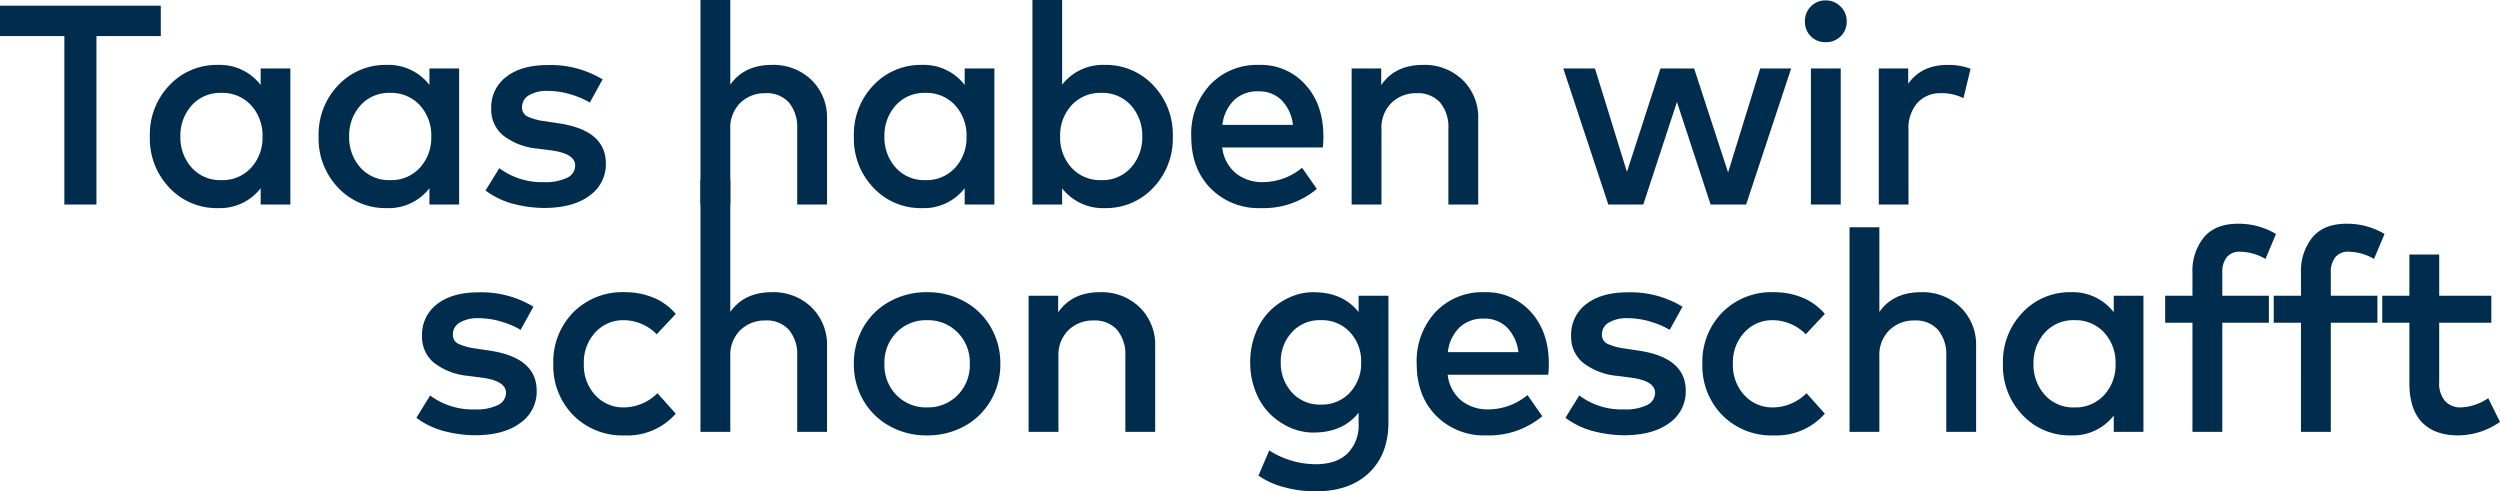
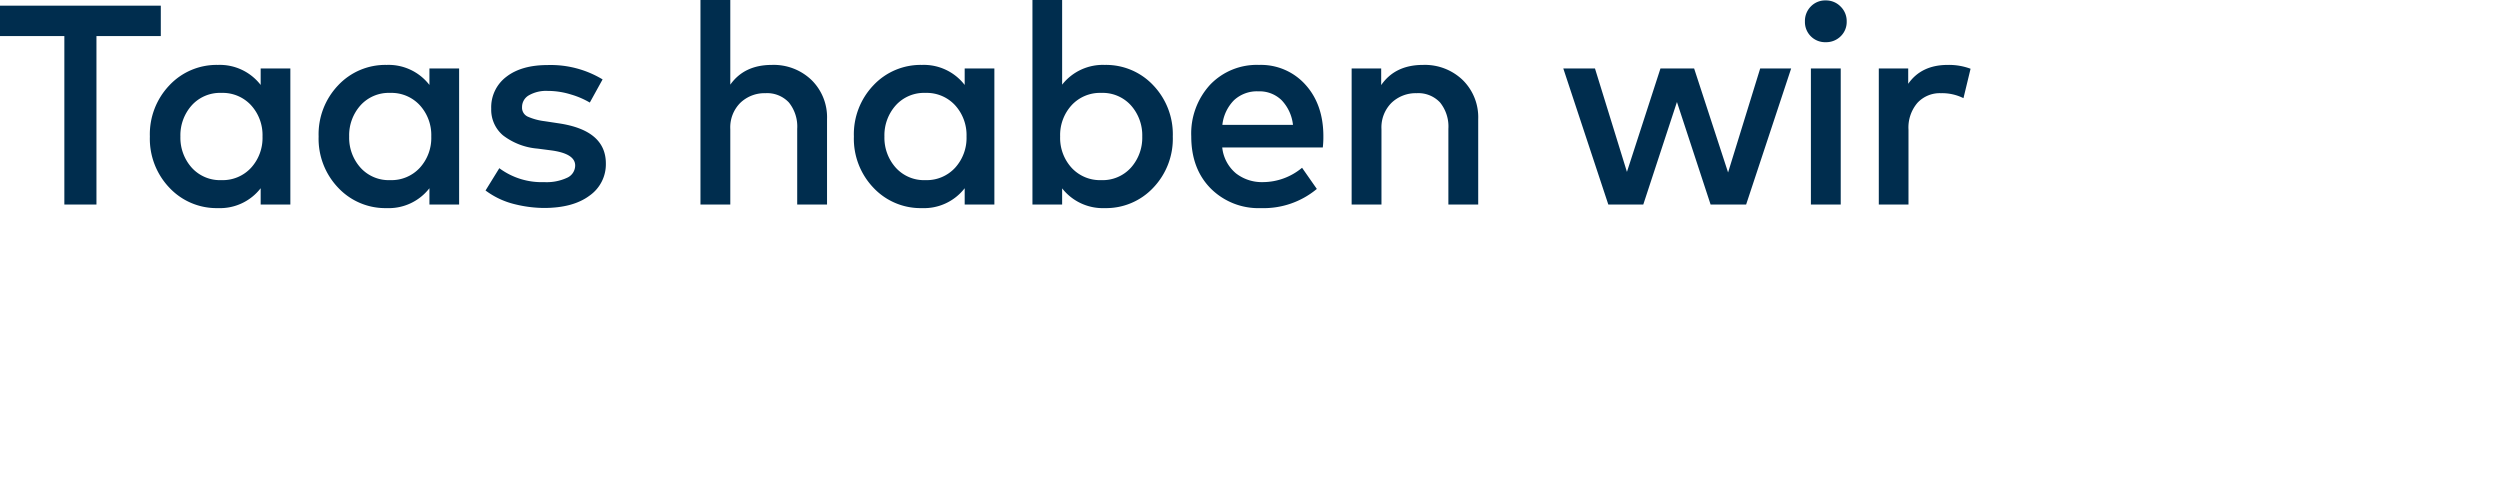
<svg xmlns="http://www.w3.org/2000/svg" width="527.97" height="103.77" viewBox="0 0 527.97 103.77">
  <g id="Schriftzug_-_Taas_haben_wir_schon_geschafft_-_Main" data-name="Schriftzug - Taas haben wir schon geschafft - Main" transform="translate(-1873.14 -427.24)">
-     <path id="Pfad_188" data-name="Pfad 188" d="M24.48-21.54a17.535,17.535,0,0,0-3.99-1.71A16.5,16.5,0,0,0,15.6-24a7.316,7.316,0,0,0-3.99.93,2.842,2.842,0,0,0-1.44,2.49,2.076,2.076,0,0,0,1.2,2.01,12.507,12.507,0,0,0,3.54.96l2.97.45q9.99,1.47,9.99,8.49a8.077,8.077,0,0,1-3.48,6.81Q20.91.72,14.79.72A26.289,26.289,0,0,1,8.565-.09a16.878,16.878,0,0,1-6.1-2.88L5.37-7.68a14.977,14.977,0,0,0,9.48,2.94,10.22,10.22,0,0,0,4.86-.93,2.851,2.851,0,0,0,1.68-2.58q0-2.49-4.98-3.18l-3-.39a13.813,13.813,0,0,1-7.275-2.805A7.085,7.085,0,0,1,3.66-20.25a8.063,8.063,0,0,1,3.195-6.735q3.2-2.475,8.685-2.475a21.181,21.181,0,0,1,11.64,3.03ZM46.5-29.49a15.511,15.511,0,0,1,6.06,1.17,12.149,12.149,0,0,1,4.68,3.42l-4.02,4.29a9.871,9.871,0,0,0-6.9-2.97A7.969,7.969,0,0,0,40.245-21a9.314,9.314,0,0,0-2.415,6.63,9.314,9.314,0,0,0,2.415,6.63A7.969,7.969,0,0,0,46.32-5.16a10.123,10.123,0,0,0,7.05-3l3.87,4.32A13.508,13.508,0,0,1,46.5.75,14.593,14.593,0,0,1,35.565-3.54,14.877,14.877,0,0,1,31.38-14.37,14.877,14.877,0,0,1,35.565-25.2,14.593,14.593,0,0,1,46.5-29.49Zm22.26,4.17q2.94-4.17,8.76-4.17a11.516,11.516,0,0,1,8.4,3.195,11.009,11.009,0,0,1,3.27,8.235V0h-6.3V-15.99a8.075,8.075,0,0,0-1.755-5.565A6.273,6.273,0,0,0,76.2-23.52a7.406,7.406,0,0,0-5.31,2.025,7.312,7.312,0,0,0-2.13,5.565V0h-6.3V-53.2h6.3Zm33.63-2.19a15.944,15.944,0,0,1,7.92-1.98,16.04,16.04,0,0,1,7.92,1.965,14.339,14.339,0,0,1,5.55,5.43,15.114,15.114,0,0,1,2.01,7.725,15.113,15.113,0,0,1-2.01,7.725,14.339,14.339,0,0,1-5.55,5.43A16.04,16.04,0,0,1,110.31.75a15.944,15.944,0,0,1-7.92-1.98,14.37,14.37,0,0,1-5.535-5.43,15.121,15.121,0,0,1-2-7.71,15.121,15.121,0,0,1,2-7.71A14.37,14.37,0,0,1,102.39-27.51ZM116.76-21a8.751,8.751,0,0,0-6.45-2.58A8.7,8.7,0,0,0,103.875-21a9,9,0,0,0-2.565,6.63,9,9,0,0,0,2.565,6.63,8.7,8.7,0,0,0,6.435,2.58,8.751,8.751,0,0,0,6.45-2.58,8.975,8.975,0,0,0,2.58-6.63A8.975,8.975,0,0,0,116.76-21Zm30.06-8.49a11.516,11.516,0,0,1,8.4,3.195,11.009,11.009,0,0,1,3.27,8.235V0h-6.3V-15.99a8.075,8.075,0,0,0-1.755-5.565A6.273,6.273,0,0,0,145.5-23.52a7.406,7.406,0,0,0-5.31,2.025,7.312,7.312,0,0,0-2.13,5.565V0h-6.3V-28.74H138v3.51Q140.94-29.49,146.82-29.49Zm45.06,0q6.27,0,9.57,4.2v-3.45h6.3V-2.01q0,6.78-4.11,10.68t-11.31,3.9a25.228,25.228,0,0,1-6.57-.87,16.762,16.762,0,0,1-5.46-2.46l2.28-5.31a18.306,18.306,0,0,0,9.75,2.91q4.41,0,6.765-2.265A8.349,8.349,0,0,0,201.45-1.74V-4.05q-3.3,4.2-9.57,4.2a12.03,12.03,0,0,1-4.86-1.035,14.184,14.184,0,0,1-4.26-2.88,13.582,13.582,0,0,1-3.045-4.7,16.38,16.38,0,0,1-1.155-6.21,16.38,16.38,0,0,1,1.155-6.21,13.582,13.582,0,0,1,3.045-4.7,14.184,14.184,0,0,1,4.26-2.88A12.03,12.03,0,0,1,191.88-29.49Zm1.62,5.91a7.919,7.919,0,0,0-6.165,2.565,9.1,9.1,0,0,0-2.325,6.345,9.127,9.127,0,0,0,2.325,6.315A7.875,7.875,0,0,0,193.5-5.76,8,8,0,0,0,199.62-8.3a8.97,8.97,0,0,0,2.37-6.375,8.97,8.97,0,0,0-2.37-6.375A8,8,0,0,0,193.5-23.58Zm34.53-5.91a12.606,12.606,0,0,1,9.81,4.185q3.78,4.185,3.78,10.905a19.286,19.286,0,0,1-.12,2.34H220.26a8.219,8.219,0,0,0,2.925,5.49,8.894,8.894,0,0,0,5.625,1.83,12.988,12.988,0,0,0,8.31-3.03l3.12,4.47A17.56,17.56,0,0,1,228.42.75a14.238,14.238,0,0,1-10.6-4.155q-4.095-4.155-4.1-10.965a15.225,15.225,0,0,1,3.975-10.935A13.608,13.608,0,0,1,228.03-29.49Zm-.12,5.58a7.108,7.108,0,0,0-5.19,1.9,8.769,8.769,0,0,0-2.43,5.175H235.2a8.924,8.924,0,0,0-2.415-5.22A6.687,6.687,0,0,0,227.91-23.91Zm39.24,2.37a17.535,17.535,0,0,0-3.99-1.71,16.5,16.5,0,0,0-4.89-.75,7.316,7.316,0,0,0-3.99.93,2.842,2.842,0,0,0-1.44,2.49,2.076,2.076,0,0,0,1.2,2.01,12.507,12.507,0,0,0,3.54.96l2.97.45q9.99,1.47,9.99,8.49a8.077,8.077,0,0,1-3.48,6.81Q263.58.72,257.46.72a26.289,26.289,0,0,1-6.225-.81,16.878,16.878,0,0,1-6.1-2.88l2.91-4.71a14.977,14.977,0,0,0,9.48,2.94,10.22,10.22,0,0,0,4.86-.93,2.851,2.851,0,0,0,1.68-2.58q0-2.49-4.98-3.18l-3-.39a13.813,13.813,0,0,1-7.275-2.805,7.085,7.085,0,0,1-2.475-5.625,8.063,8.063,0,0,1,3.195-6.735q3.2-2.475,8.685-2.475a21.181,21.181,0,0,1,11.64,3.03Zm22.02-7.95a15.512,15.512,0,0,1,6.06,1.17,12.148,12.148,0,0,1,4.68,3.42l-4.02,4.29a9.871,9.871,0,0,0-6.9-2.97A7.969,7.969,0,0,0,282.915-21a9.313,9.313,0,0,0-2.415,6.63,9.313,9.313,0,0,0,2.415,6.63,7.969,7.969,0,0,0,6.075,2.58,10.123,10.123,0,0,0,7.05-3l3.87,4.32A13.508,13.508,0,0,1,289.17.75a14.593,14.593,0,0,1-10.935-4.29,14.877,14.877,0,0,1-4.185-10.83,14.877,14.877,0,0,1,4.185-10.83A14.593,14.593,0,0,1,289.17-29.49Zm22.26,4.17q2.94-4.17,8.76-4.17a11.516,11.516,0,0,1,8.4,3.195,11.009,11.009,0,0,1,3.27,8.235V0h-6.3V-15.99a8.075,8.075,0,0,0-1.755-5.565,6.273,6.273,0,0,0-4.935-1.965,7.406,7.406,0,0,0-5.31,2.025,7.312,7.312,0,0,0-2.13,5.565V0h-6.3V-43.2h6.3ZM367.2,0h-6.27V-3.45A10.861,10.861,0,0,1,351.9.75a13.651,13.651,0,0,1-10.23-4.29,14.966,14.966,0,0,1-4.14-10.83,14.966,14.966,0,0,1,4.14-10.83,13.651,13.651,0,0,1,10.23-4.29,10.882,10.882,0,0,1,9.03,4.23v-3.48h6.27ZM352.65-23.58a8.031,8.031,0,0,0-6.3,2.655,9.485,9.485,0,0,0-2.37,6.555,9.485,9.485,0,0,0,2.37,6.555,8.031,8.031,0,0,0,6.3,2.655A8.132,8.132,0,0,0,358.9-7.77a9.34,9.34,0,0,0,2.415-6.6,9.34,9.34,0,0,0-2.415-6.6A8.132,8.132,0,0,0,352.65-23.58Zm41.04.54h-9.84V0h-6.3V-23.04h-5.76v-5.7h5.76V-33.6a11.233,11.233,0,0,1,2.415-7.47q2.415-2.88,7.215-2.88a15.372,15.372,0,0,1,8.01,2.16l-2.22,5.28a10.708,10.708,0,0,0-5.37-1.53,3.443,3.443,0,0,0-2.79,1.14,5,5,0,0,0-.96,3.3v4.86h9.84Zm22.92,0h-9.84V0h-6.3V-23.04h-5.76v-5.7h5.76V-33.6a11.233,11.233,0,0,1,2.415-7.47q2.415-2.88,7.215-2.88a15.372,15.372,0,0,1,8.01,2.16l-2.22,5.28a10.708,10.708,0,0,0-5.37-1.53,3.443,3.443,0,0,0-2.79,1.14,5,5,0,0,0-.96,3.3v4.86h9.84Zm24.06,0H429.66v12.51a5.681,5.681,0,0,0,1.26,4.05,4.354,4.354,0,0,0,3.3,1.32,10.975,10.975,0,0,0,5.79-1.95L442.5-2.1A15.56,15.56,0,0,1,433.68.75q-4.98,0-7.65-2.76t-2.67-8.4V-23.04h-5.73v-5.7h5.73v-8.7h6.3v8.7h11.01Z" transform="translate(1958.61 518.44)" fill="#002d4e" />
    <path id="Pfad_189" data-name="Pfad 189" d="M35.1-35.58H21.51V0H14.73V-35.58H1.14V-42H35.1ZM62.46,0H56.19V-3.45A10.861,10.861,0,0,1,47.16.75,13.651,13.651,0,0,1,36.93-3.54a14.965,14.965,0,0,1-4.14-10.83A14.965,14.965,0,0,1,36.93-25.2a13.651,13.651,0,0,1,10.23-4.29,10.882,10.882,0,0,1,9.03,4.23v-3.48h6.27ZM47.91-23.58a8.031,8.031,0,0,0-6.3,2.655,9.485,9.485,0,0,0-2.37,6.555,9.485,9.485,0,0,0,2.37,6.555,8.031,8.031,0,0,0,6.3,2.655,8.132,8.132,0,0,0,6.255-2.61,9.34,9.34,0,0,0,2.415-6.6,9.34,9.34,0,0,0-2.415-6.6A8.132,8.132,0,0,0,47.91-23.58ZM98.1,0H91.83V-3.45A10.861,10.861,0,0,1,82.8.75,13.651,13.651,0,0,1,72.57-3.54a14.965,14.965,0,0,1-4.14-10.83A14.965,14.965,0,0,1,72.57-25.2,13.651,13.651,0,0,1,82.8-29.49a10.882,10.882,0,0,1,9.03,4.23v-3.48H98.1ZM83.55-23.58a8.031,8.031,0,0,0-6.3,2.655,9.485,9.485,0,0,0-2.37,6.555,9.485,9.485,0,0,0,2.37,6.555,8.031,8.031,0,0,0,6.3,2.655,8.132,8.132,0,0,0,6.255-2.61,9.34,9.34,0,0,0,2.415-6.6,9.34,9.34,0,0,0-2.415-6.6A8.132,8.132,0,0,0,83.55-23.58Zm42.15,2.04a17.535,17.535,0,0,0-3.99-1.71,16.5,16.5,0,0,0-4.89-.75,7.316,7.316,0,0,0-3.99.93,2.842,2.842,0,0,0-1.44,2.49,2.076,2.076,0,0,0,1.2,2.01,12.507,12.507,0,0,0,3.54.96l2.97.45q9.99,1.47,9.99,8.49a8.077,8.077,0,0,1-3.48,6.81Q122.13.72,116.01.72a26.289,26.289,0,0,1-6.225-.81,16.878,16.878,0,0,1-6.105-2.88l2.91-4.71a14.977,14.977,0,0,0,9.48,2.94,10.22,10.22,0,0,0,4.86-.93,2.851,2.851,0,0,0,1.68-2.58q0-2.49-4.98-3.18l-3-.39a13.813,13.813,0,0,1-7.275-2.805,7.085,7.085,0,0,1-2.475-5.625,8.063,8.063,0,0,1,3.195-6.735q3.195-2.475,8.685-2.475a21.181,21.181,0,0,1,11.64,3.03Zm29.67-3.78q2.94-4.17,8.76-4.17a11.516,11.516,0,0,1,8.4,3.195,11.009,11.009,0,0,1,3.27,8.235V0h-6.3V-15.99a8.075,8.075,0,0,0-1.755-5.565,6.273,6.273,0,0,0-4.935-1.965,7.405,7.405,0,0,0-5.31,2.025,7.312,7.312,0,0,0-2.13,5.565V0h-6.3V-43.2h6.3ZM211.14,0h-6.27V-3.45a10.861,10.861,0,0,1-9.03,4.2,13.651,13.651,0,0,1-10.23-4.29,14.966,14.966,0,0,1-4.14-10.83,14.966,14.966,0,0,1,4.14-10.83,13.651,13.651,0,0,1,10.23-4.29,10.882,10.882,0,0,1,9.03,4.23v-3.48h6.27ZM196.59-23.58a8.031,8.031,0,0,0-6.3,2.655,9.485,9.485,0,0,0-2.37,6.555,9.485,9.485,0,0,0,2.37,6.555,8.031,8.031,0,0,0,6.3,2.655,8.132,8.132,0,0,0,6.255-2.61,9.34,9.34,0,0,0,2.415-6.6,9.34,9.34,0,0,0-2.415-6.6A8.132,8.132,0,0,0,196.59-23.58Zm37.86-5.91a13.651,13.651,0,0,1,10.23,4.29,14.966,14.966,0,0,1,4.14,10.83,14.966,14.966,0,0,1-4.14,10.83A13.651,13.651,0,0,1,234.45.75a10.912,10.912,0,0,1-9-4.17V0h-6.27V-43.2h6.27v17.88A10.912,10.912,0,0,1,234.45-29.49Zm-.75,5.91a8.132,8.132,0,0,0-6.255,2.61,9.34,9.34,0,0,0-2.415,6.6,9.34,9.34,0,0,0,2.415,6.6A8.132,8.132,0,0,0,233.7-5.16,8.031,8.031,0,0,0,240-7.815a9.485,9.485,0,0,0,2.37-6.555A9.485,9.485,0,0,0,240-20.925,8.031,8.031,0,0,0,233.7-23.58Zm33.33-5.91a12.606,12.606,0,0,1,9.81,4.185q3.78,4.185,3.78,10.905a19.289,19.289,0,0,1-.12,2.34H259.26a8.219,8.219,0,0,0,2.925,5.49,8.894,8.894,0,0,0,5.625,1.83,12.988,12.988,0,0,0,8.31-3.03l3.12,4.47A17.56,17.56,0,0,1,267.42.75a14.238,14.238,0,0,1-10.6-4.155q-4.095-4.155-4.1-10.965A15.225,15.225,0,0,1,256.7-25.305,13.608,13.608,0,0,1,267.03-29.49Zm-.12,5.58a7.108,7.108,0,0,0-5.19,1.9,8.768,8.768,0,0,0-2.43,5.175H274.2a8.924,8.924,0,0,0-2.415-5.22A6.687,6.687,0,0,0,266.91-23.91Zm34.74-5.58a11.516,11.516,0,0,1,8.4,3.195,11.009,11.009,0,0,1,3.27,8.235V0h-6.3V-15.99a8.075,8.075,0,0,0-1.755-5.565,6.273,6.273,0,0,0-4.935-1.965,7.406,7.406,0,0,0-5.31,2.025,7.312,7.312,0,0,0-2.13,5.565V0h-6.3V-28.74h6.24v3.51Q295.77-29.49,301.65-29.49ZM366.09-6.78l6.78-21.96h6.54L369.9,0h-7.5l-7.11-21.66L348.18,0H340.8l-9.51-28.74h6.69L344.73-6.9l7.08-21.84h7.11ZM389.88,0h-6.3V-28.74h6.3ZM386.7-43.11a4.285,4.285,0,0,1,3.15,1.29,4.285,4.285,0,0,1,1.29,3.15,4.2,4.2,0,0,1-1.275,3.135A4.352,4.352,0,0,1,386.7-34.29a4.251,4.251,0,0,1-3.135-1.245,4.251,4.251,0,0,1-1.245-3.135,4.352,4.352,0,0,1,1.245-3.165A4.2,4.2,0,0,1,386.7-43.11Zm25.77,13.62a13.061,13.061,0,0,1,4.83.81l-1.5,6.21a10.173,10.173,0,0,0-4.77-1.05,6.433,6.433,0,0,0-4.95,2.04,8.025,8.025,0,0,0-1.89,5.67V0h-6.27V-28.74h6.21v3.24Q406.92-29.49,412.47-29.49Z" transform="translate(1872 470.44)" fill="#002d4e" />
  </g>
</svg>